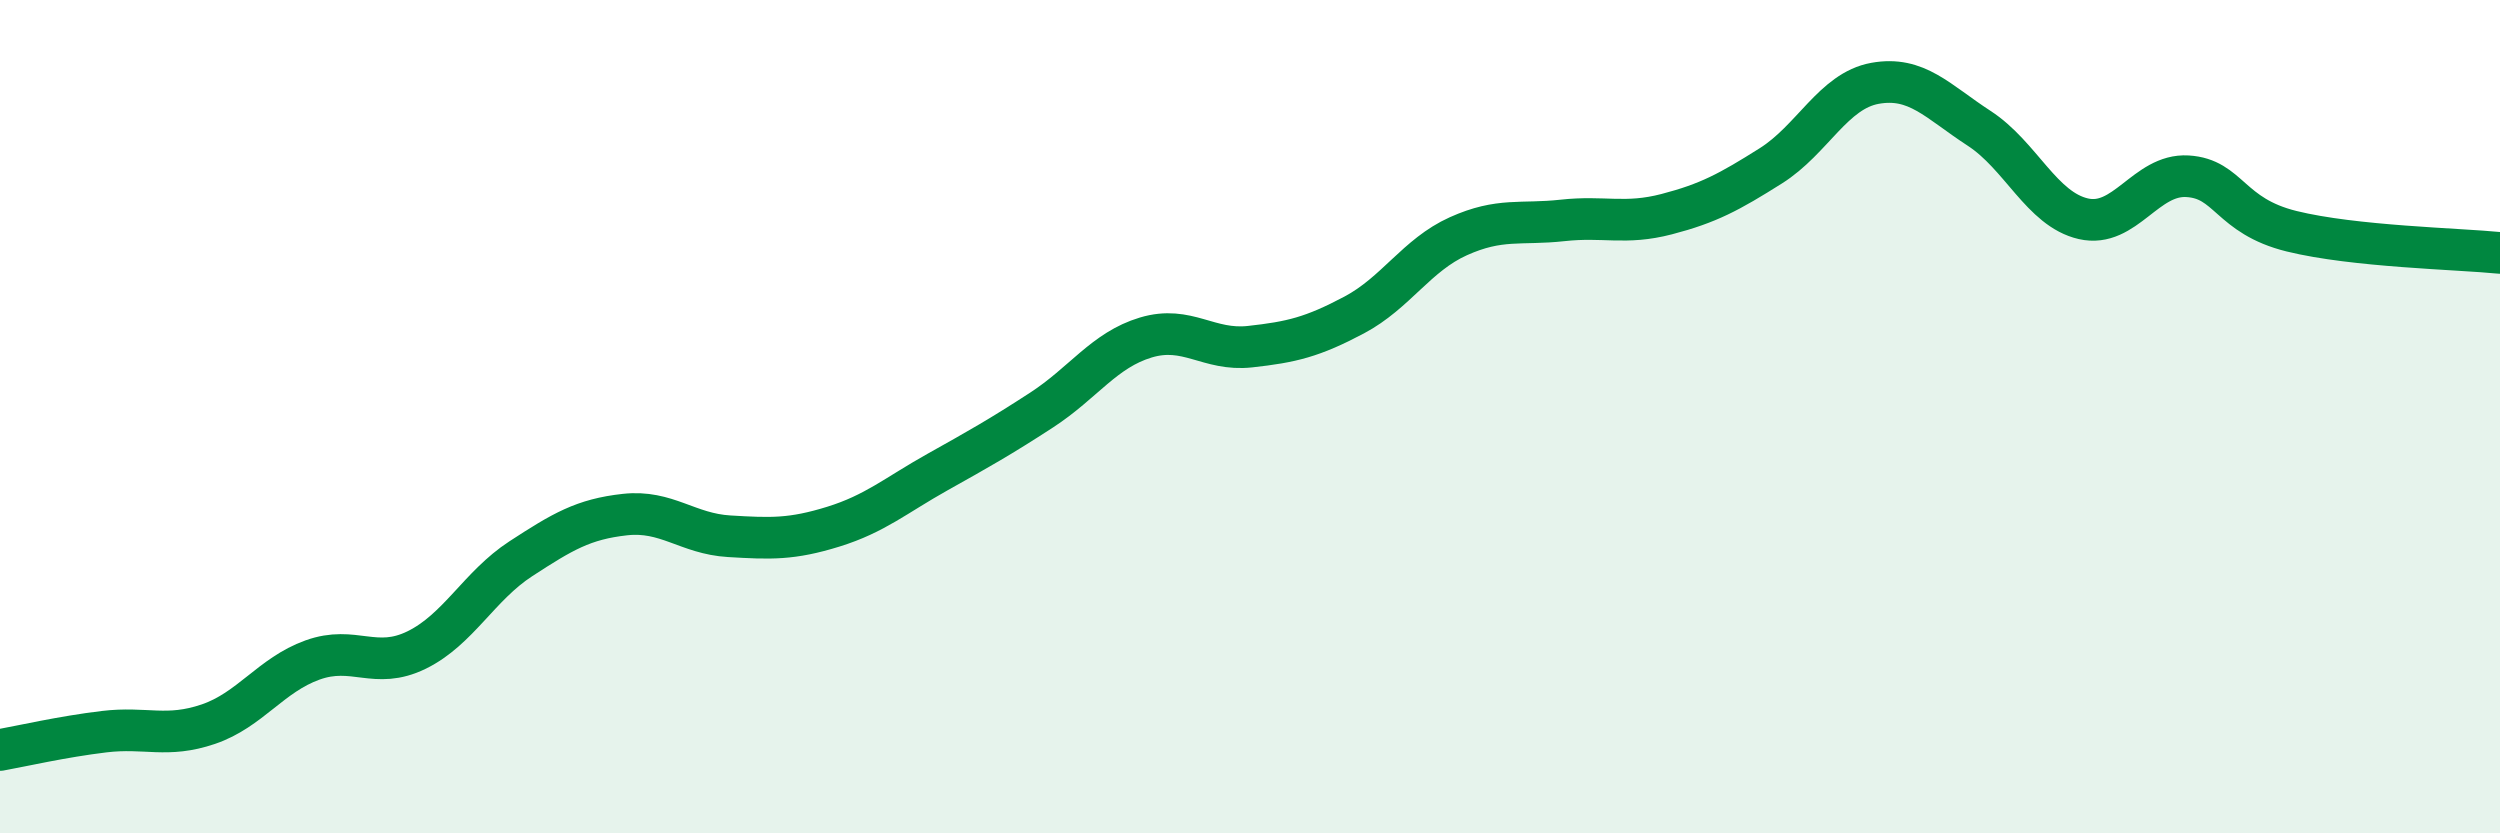
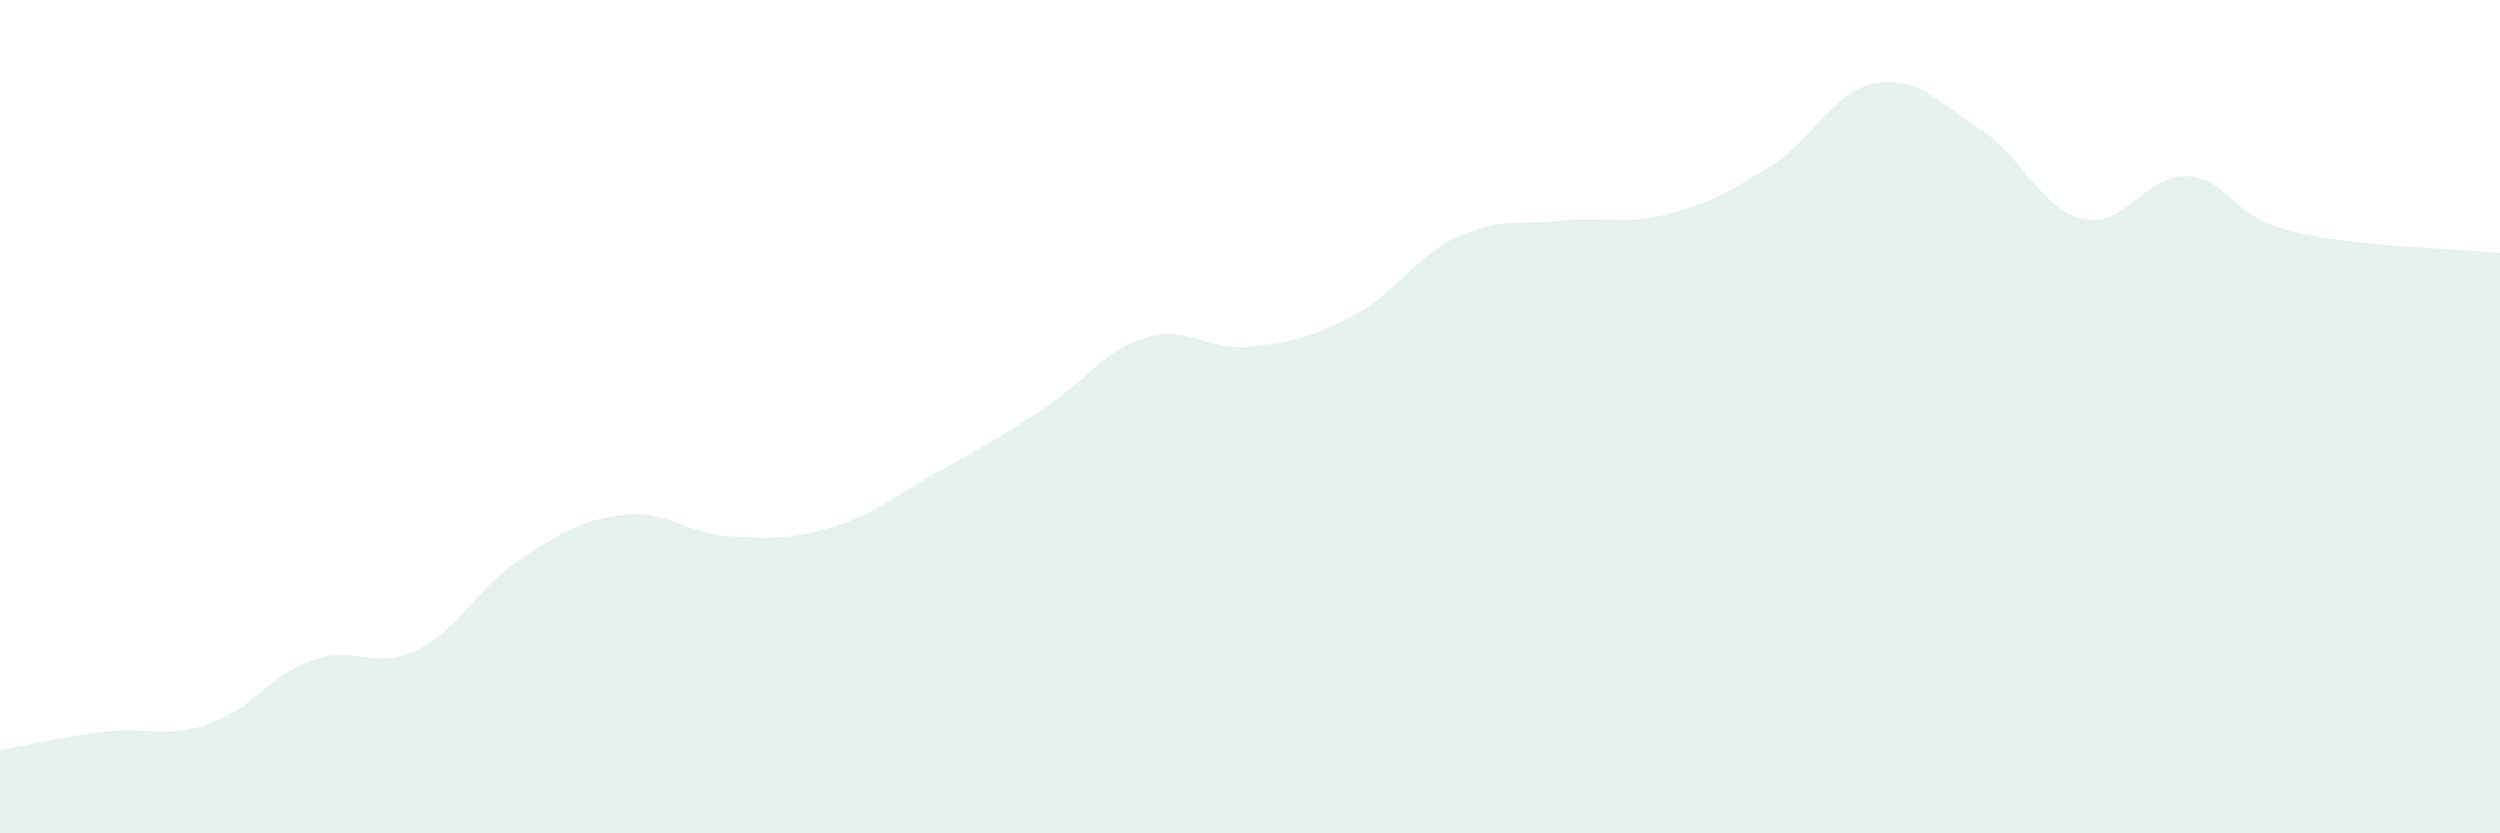
<svg xmlns="http://www.w3.org/2000/svg" width="60" height="20" viewBox="0 0 60 20">
  <path d="M 0,18 C 0.5,17.91 1.5,17.68 2.5,17.56 C 3.5,17.44 4,17.72 5,17.38 C 6,17.04 6.5,16.2 7.5,15.84 C 8.5,15.48 9,16.09 10,15.6 C 11,15.11 11.5,14.06 12.5,13.41 C 13.5,12.76 14,12.46 15,12.35 C 16,12.24 16.5,12.81 17.5,12.87 C 18.5,12.93 19,12.95 20,12.64 C 21,12.33 21.5,11.89 22.5,11.33 C 23.5,10.77 24,10.49 25,9.84 C 26,9.19 26.5,8.4 27.5,8.1 C 28.5,7.8 29,8.43 30,8.32 C 31,8.21 31.5,8.09 32.5,7.56 C 33.5,7.03 34,6.12 35,5.67 C 36,5.22 36.5,5.4 37.5,5.29 C 38.5,5.18 39,5.4 40,5.14 C 41,4.88 41.5,4.61 42.5,3.98 C 43.5,3.35 44,2.18 45,2 C 46,1.82 46.5,2.43 47.5,3.08 C 48.5,3.73 49,5.02 50,5.25 C 51,5.48 51.5,4.17 52.5,4.23 C 53.5,4.29 53.5,5.18 55,5.55 C 56.5,5.92 59,5.97 60,6.07L60 20L0 20Z" fill="#008740" opacity="0.1" stroke-linecap="round" stroke-linejoin="round" />
-   <path d="M 0,18 C 0.5,17.91 1.5,17.68 2.5,17.56 C 3.5,17.44 4,17.72 5,17.38 C 6,17.04 6.5,16.2 7.5,15.84 C 8.5,15.48 9,16.09 10,15.6 C 11,15.11 11.5,14.06 12.5,13.41 C 13.5,12.76 14,12.46 15,12.35 C 16,12.24 16.5,12.81 17.5,12.87 C 18.5,12.93 19,12.95 20,12.64 C 21,12.33 21.5,11.89 22.5,11.33 C 23.5,10.77 24,10.49 25,9.84 C 26,9.19 26.5,8.4 27.5,8.1 C 28.5,7.8 29,8.43 30,8.32 C 31,8.21 31.5,8.09 32.5,7.56 C 33.5,7.03 34,6.12 35,5.67 C 36,5.22 36.5,5.4 37.5,5.29 C 38.5,5.18 39,5.4 40,5.14 C 41,4.88 41.5,4.61 42.5,3.98 C 43.5,3.35 44,2.18 45,2 C 46,1.82 46.5,2.43 47.5,3.08 C 48.5,3.73 49,5.02 50,5.25 C 51,5.48 51.5,4.17 52.5,4.23 C 53.5,4.29 53.5,5.18 55,5.55 C 56.5,5.92 59,5.97 60,6.07" stroke="#008740" stroke-width="1" fill="none" stroke-linecap="round" stroke-linejoin="round" />
</svg>